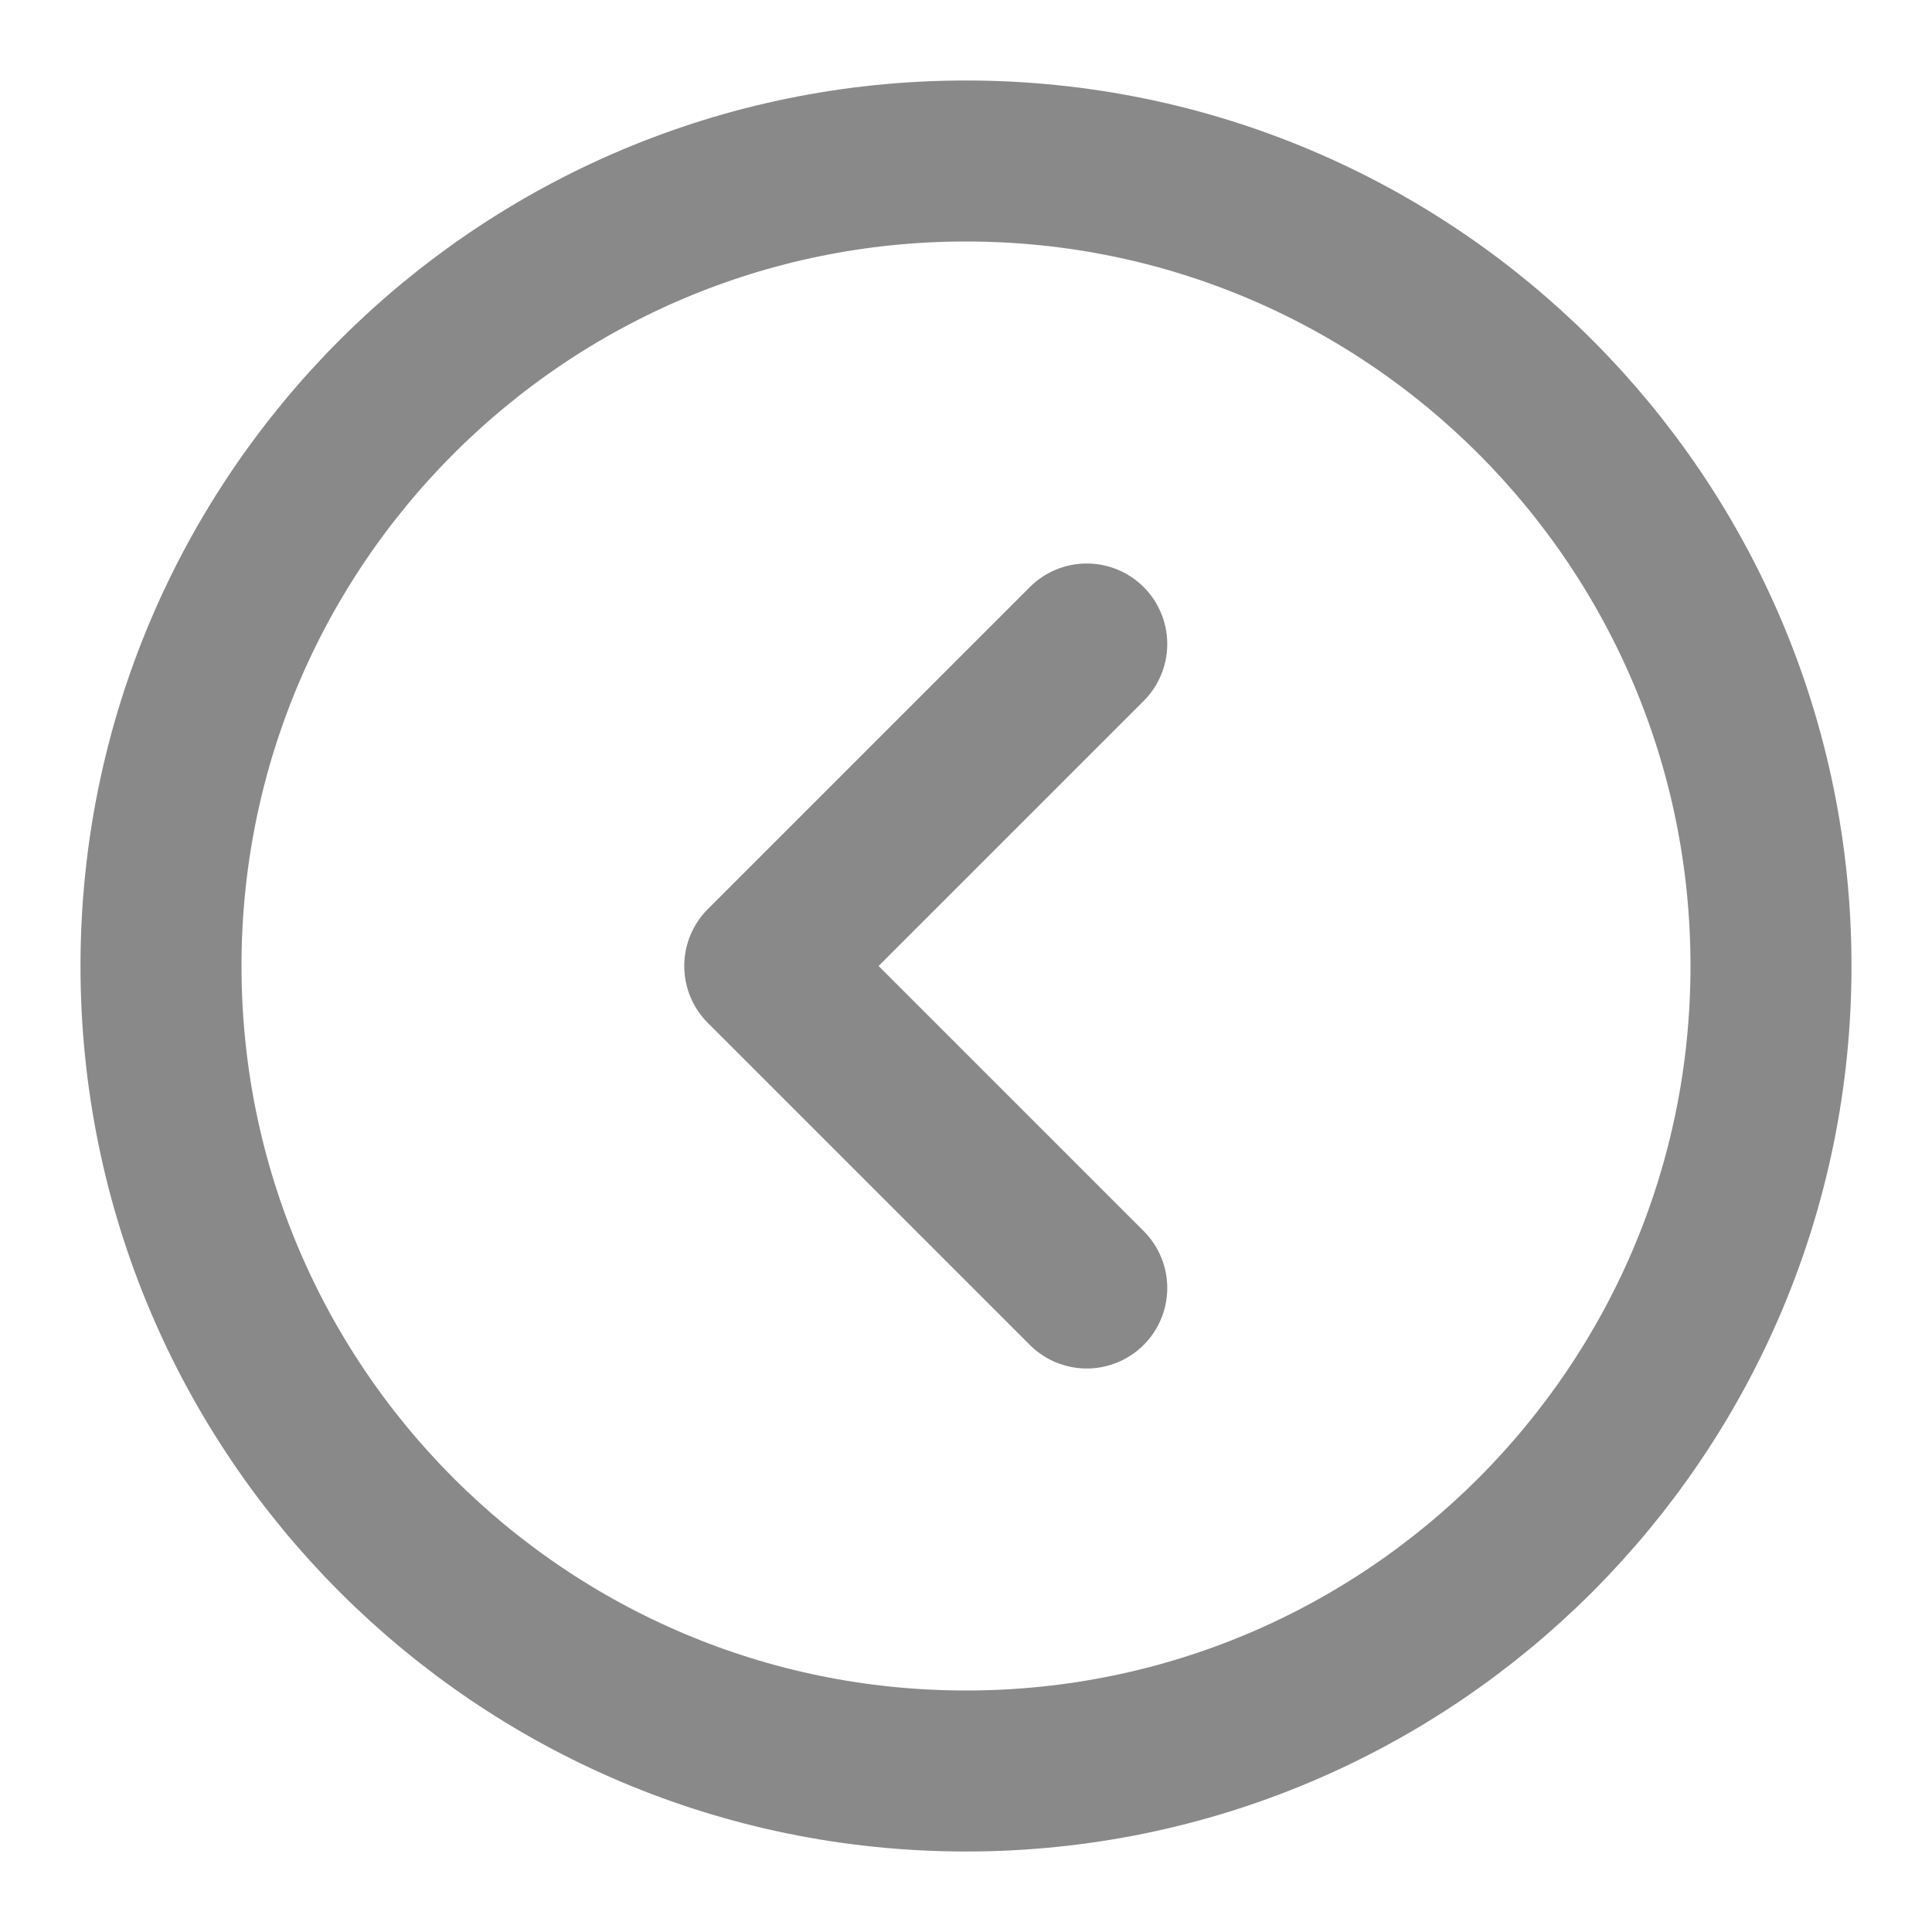
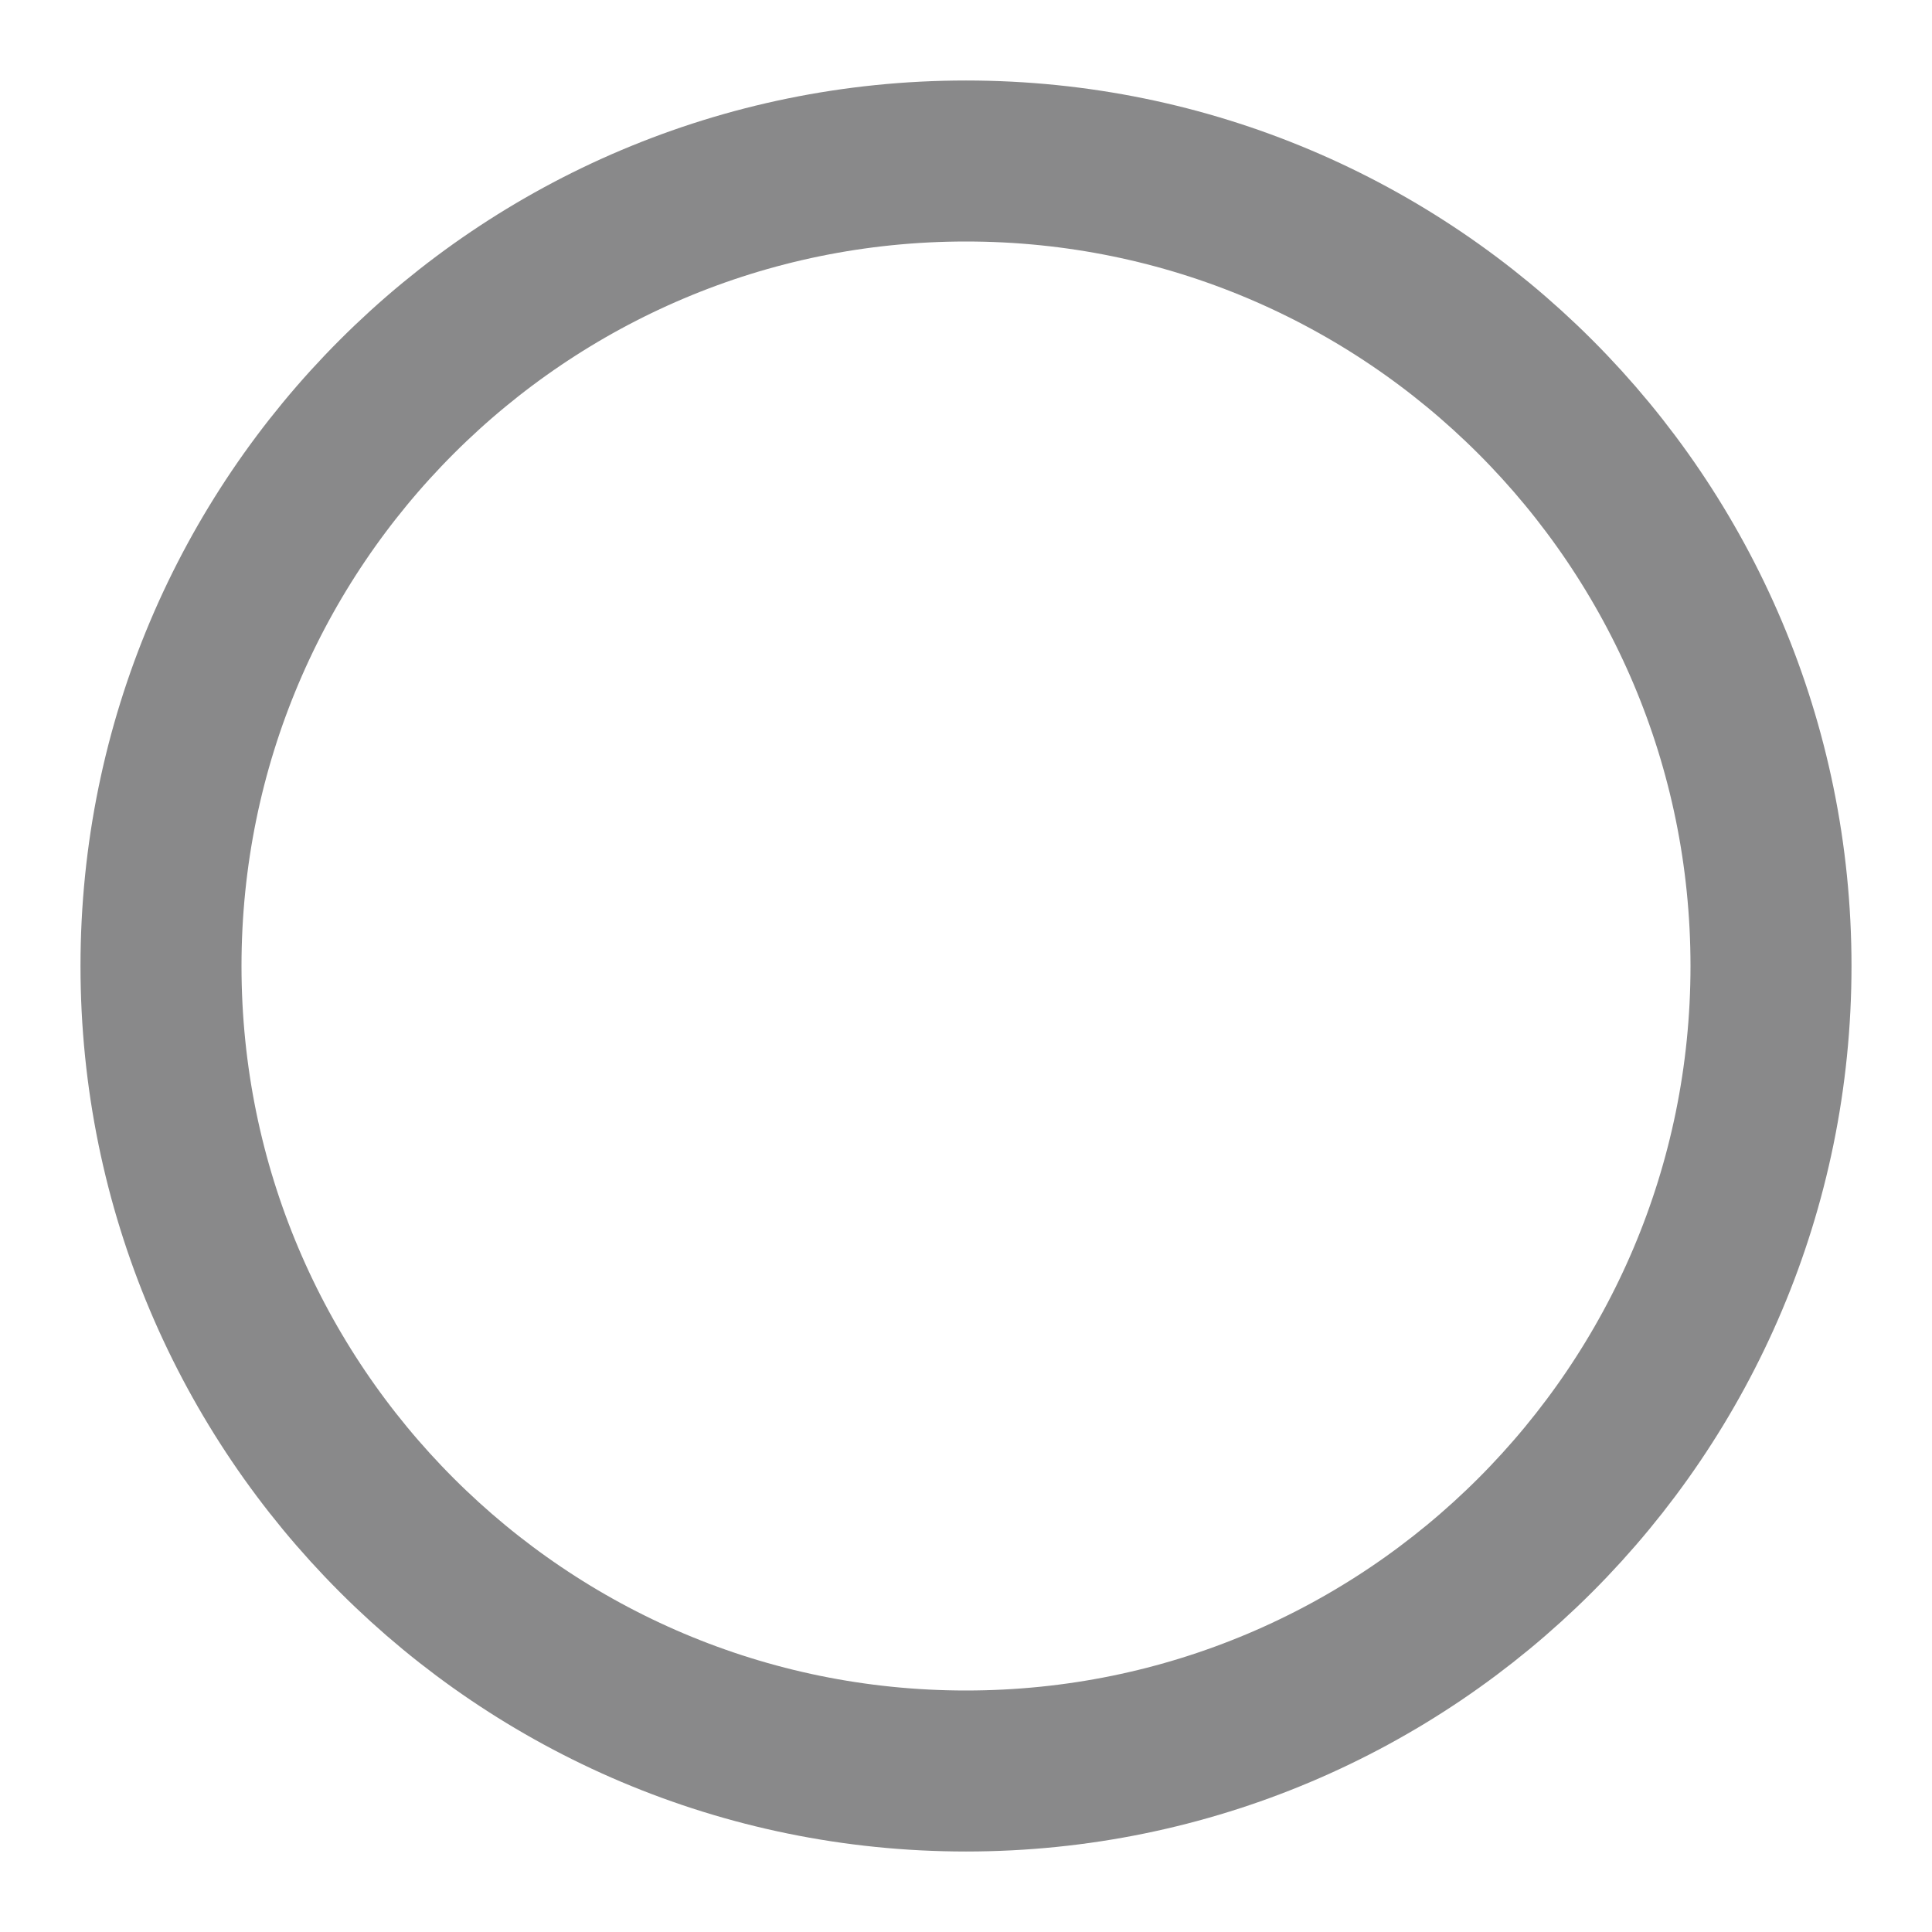
<svg xmlns="http://www.w3.org/2000/svg" width="24" height="24" viewBox="0 0 24 24" fill="none">
  <path d="M12 22C17.523 22 22 17.523 22 12C22 6.477 17.523 2 12 2C6.477 2 2 6.477 2 12C2 17.523 6.477 22 12 22Z" stroke="#89898A" stroke-width="2" />
-   <path d="M13.5 8L9.5 12L13.5 16" stroke="#89898A" stroke-width="2" stroke-linecap="round" stroke-linejoin="round" />
</svg>